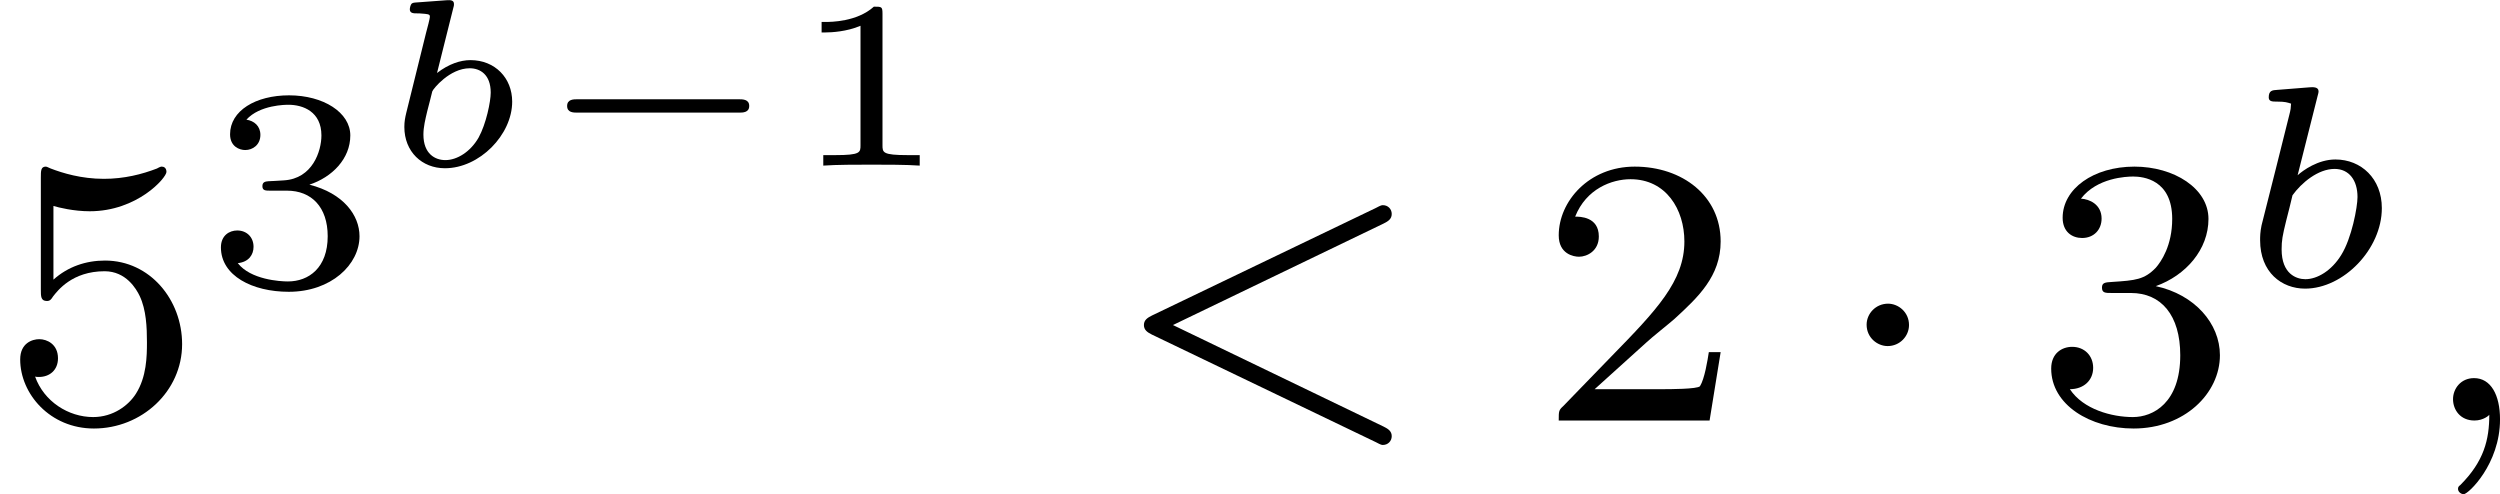
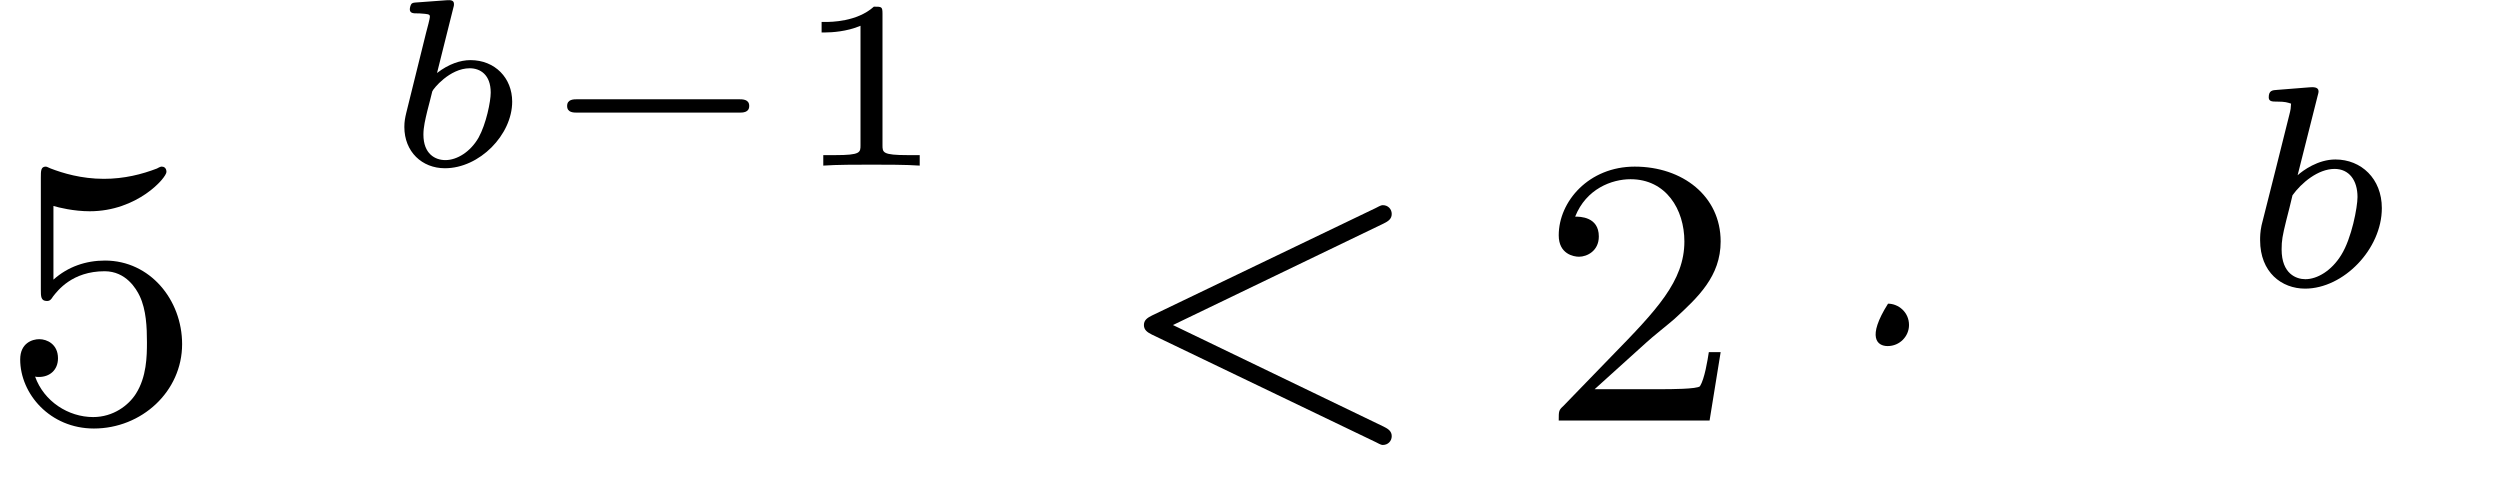
<svg xmlns="http://www.w3.org/2000/svg" xmlns:xlink="http://www.w3.org/1999/xlink" version="1.1" width="104.372pt" height="20.633pt" viewBox="126.453 714.67 104.372 20.633">
  <defs>
    <path id="g4-98" d="M1.68-3.969C1.686-3.993 1.698-4.029 1.698-4.059C1.698-4.154 1.578-4.148 1.506-4.142L.837-4.089C.735-4.083 .658-4.077 .658-3.933C.658-3.844 .735-3.844 .831-3.844C1.004-3.844 1.046-3.826 1.124-3.802C1.118-3.7 1.118-3.688 1.088-3.569L.813-2.469C.765-2.289 .532-1.345 .508-1.261C.478-1.118 .478-1.022 .478-.95C.478-.281 .927 .06 1.417 .06C2.218 .06 3.019-.765 3.019-1.62C3.019-2.236 2.588-2.636 2.05-2.636C1.686-2.636 1.375-2.409 1.261-2.307L1.68-3.969ZM1.154-1.889C1.339-2.146 1.686-2.439 2.032-2.439C2.337-2.439 2.511-2.2 2.511-1.853C2.511-1.644 2.391-.992 2.17-.64C1.967-.311 1.668-.137 1.423-.137C1.237-.137 .927-.245 .927-.759C.927-.944 .944-1.04 1.022-1.357C1.058-1.494 1.13-1.781 1.154-1.889Z" />
-     <path id="g3-1" d="M1.618-1.993C1.618-2.264 1.395-2.439 1.18-2.439C.925-2.439 .733-2.232 .733-2C.733-1.73 .956-1.554 1.172-1.554C1.427-1.554 1.618-1.761 1.618-1.993Z" />
-     <path id="g5-59" d="M1.49-.12C1.49 .399 1.379 .853 .885 1.347C.853 1.371 .837 1.387 .837 1.427C.837 1.49 .901 1.538 .956 1.538C1.052 1.538 1.714 .909 1.714-.024C1.714-.534 1.522-.885 1.172-.885C.893-.885 .733-.662 .733-.446C.733-.223 .885 0 1.18 0C1.371 0 1.49-.112 1.49-.12Z" />
+     <path id="g3-1" d="M1.618-1.993C1.618-2.264 1.395-2.439 1.18-2.439C.733-1.73 .956-1.554 1.172-1.554C1.427-1.554 1.618-1.761 1.618-1.993Z" />
    <path id="g5-60" d="M5.707-4.113C5.802-4.16 5.874-4.208 5.874-4.312S5.794-4.495 5.691-4.495C5.667-4.495 5.651-4.495 5.547-4.439L.869-2.192C.773-2.144 .701-2.096 .701-1.993S.773-1.841 .869-1.793L5.547 .454C5.651 .51 5.667 .51 5.691 .51C5.794 .51 5.874 .43 5.874 .327S5.802 .175 5.707 .128L1.307-1.993L5.707-4.113Z" />
    <path id="g9-0" d="M4.384-1.106C4.463-1.106 4.598-1.106 4.598-1.245S4.463-1.385 4.384-1.385H1.011C.932-1.385 .797-1.385 .797-1.245S.932-1.106 1.011-1.106H4.384Z" />
    <path id="g11-49" d="M1.983-3.168C1.983-3.318 1.968-3.318 1.803-3.318C1.45-2.999 .897-2.999 .797-2.999H.712V-2.78H.797C.912-2.78 1.235-2.795 1.524-2.919V-.428C1.524-.274 1.524-.219 .996-.219H.747V0C1.021-.02 1.465-.02 1.753-.02S2.486-.02 2.76 0V-.219H2.511C1.983-.219 1.983-.274 1.983-.428V-3.168Z" />
    <path id="g10-98" d="M1.569-3.268C1.589-3.337 1.589-3.347 1.589-3.372C1.589-3.457 1.514-3.457 1.435-3.452L.822-3.407C.737-3.402 .727-3.397 .702-3.377C.682-3.352 .667-3.293 .667-3.263C.667-3.178 .747-3.178 .817-3.178C.822-3.178 .912-3.178 .986-3.168C1.081-3.158 1.086-3.143 1.086-3.103C1.086-3.073 1.036-2.879 1.006-2.77L.593-1.101C.568-.996 .553-.917 .553-.807C.553-.289 .922 .055 1.4 .055C2.122 .055 2.804-.643 2.804-1.335C2.804-1.828 2.446-2.202 1.933-2.202C1.724-2.202 1.479-2.122 1.235-1.933L1.569-3.268ZM1.41-.115C1.196-.115 .951-.244 .951-.648C.951-.807 .991-.966 1.031-1.136C1.046-1.196 1.131-1.519 1.136-1.549C1.151-1.599 1.499-2.032 1.918-2.032C2.132-2.032 2.356-1.903 2.356-1.524C2.356-1.34 2.262-.872 2.102-.583C1.933-.289 1.654-.115 1.41-.115Z" />
-     <path id="g6-51" d="M1.757-1.985C2.266-1.985 2.606-1.644 2.606-1.034C2.606-.377 2.212-.09 1.775-.09C1.614-.09 .998-.126 .729-.472C.962-.496 1.058-.652 1.058-.813C1.058-1.016 .915-1.154 .717-1.154C.556-1.154 .377-1.052 .377-.801C.377-.209 1.034 .126 1.793 .126C2.678 .126 3.27-.442 3.27-1.034C3.27-1.47 2.935-1.931 2.224-2.11C2.696-2.266 3.078-2.648 3.078-3.138C3.078-3.616 2.517-3.975 1.799-3.975C1.1-3.975 .568-3.652 .568-3.162C.568-2.905 .765-2.833 .885-2.833C1.04-2.833 1.201-2.941 1.201-3.15C1.201-3.335 1.07-3.443 .909-3.467C1.19-3.778 1.733-3.778 1.787-3.778C2.092-3.778 2.475-3.634 2.475-3.138C2.475-2.809 2.289-2.236 1.692-2.2C1.584-2.194 1.423-2.182 1.369-2.182C1.309-2.176 1.243-2.17 1.243-2.08C1.243-1.985 1.309-1.985 1.411-1.985H1.757Z" />
    <path id="g8-50" d="M2.248-1.626C2.375-1.745 2.71-2.008 2.837-2.12C3.332-2.574 3.802-3.013 3.802-3.738C3.802-4.686 3.005-5.3 2.008-5.3C1.052-5.3 .422-4.575 .422-3.866C.422-3.475 .733-3.419 .845-3.419C1.012-3.419 1.259-3.539 1.259-3.842C1.259-4.256 .861-4.256 .765-4.256C.996-4.838 1.53-5.037 1.921-5.037C2.662-5.037 3.045-4.407 3.045-3.738C3.045-2.909 2.463-2.303 1.522-1.339L.518-.303C.422-.215 .422-.199 .422 0H3.571L3.802-1.427H3.555C3.531-1.267 3.467-.869 3.371-.717C3.324-.654 2.718-.654 2.59-.654H1.172L2.248-1.626Z" />
-     <path id="g8-51" d="M2.016-2.662C2.646-2.662 3.045-2.2 3.045-1.363C3.045-.367 2.479-.072 2.056-.072C1.618-.072 1.02-.231 .741-.654C1.028-.654 1.227-.837 1.227-1.1C1.227-1.355 1.044-1.538 .789-1.538C.574-1.538 .351-1.403 .351-1.084C.351-.327 1.164 .167 2.072 .167C3.132 .167 3.873-.566 3.873-1.363C3.873-2.024 3.347-2.63 2.534-2.805C3.164-3.029 3.634-3.571 3.634-4.208S2.917-5.3 2.088-5.3C1.235-5.3 .59-4.838 .59-4.232C.59-3.937 .789-3.81 .996-3.81C1.243-3.81 1.403-3.985 1.403-4.216C1.403-4.511 1.148-4.623 .972-4.631C1.307-5.069 1.921-5.093 2.064-5.093C2.271-5.093 2.877-5.029 2.877-4.208C2.877-3.65 2.646-3.316 2.534-3.188C2.295-2.941 2.112-2.925 1.626-2.893C1.474-2.885 1.411-2.877 1.411-2.774C1.411-2.662 1.482-2.662 1.618-2.662H2.016Z" />
    <path id="g8-53" d="M1.116-4.479C1.219-4.447 1.538-4.368 1.873-4.368C2.869-4.368 3.475-5.069 3.475-5.189C3.475-5.276 3.419-5.3 3.379-5.3C3.363-5.3 3.347-5.3 3.276-5.26C2.965-5.141 2.598-5.045 2.168-5.045C1.698-5.045 1.307-5.165 1.06-5.26C.98-5.3 .964-5.3 .956-5.3C.853-5.3 .853-5.212 .853-5.069V-2.734C.853-2.59 .853-2.495 .98-2.495C1.044-2.495 1.068-2.527 1.108-2.59C1.203-2.71 1.506-3.116 2.184-3.116C2.63-3.116 2.845-2.75 2.917-2.598C3.053-2.311 3.068-1.945 3.068-1.634C3.068-1.339 3.061-.909 2.837-.558C2.686-.319 2.367-.072 1.945-.072C1.427-.072 .917-.399 .733-.917C.757-.909 .805-.909 .813-.909C1.036-.909 1.211-1.052 1.211-1.299C1.211-1.594 .98-1.698 .821-1.698C.677-1.698 .422-1.618 .422-1.275C.422-.558 1.044 .167 1.961 .167C2.957 .167 3.802-.606 3.802-1.594C3.802-2.519 3.132-3.339 2.192-3.339C1.793-3.339 1.419-3.212 1.116-2.941V-4.479Z" />
  </defs>
  <g id="page20" transform="matrix(2 0 0 2 0 0)">
    <use x="63.226" y="366.113" xlink:href="#g8-53" />
    <use x="67.461" y="363.3" xlink:href="#g6-51" />
    <use x="71.114" y="360.792" xlink:href="#g10-98" />
    <use x="74.268" y="360.792" xlink:href="#g9-0" />
    <use x="79.665" y="360.792" xlink:href="#g11-49" />
    <use x="86.404" y="366.113" xlink:href="#g5-60" />
    <use x="95.342" y="366.113" xlink:href="#g8-50" />
    <use x="101.458" y="366.113" xlink:href="#g3-1" />
    <use x="105.693" y="366.113" xlink:href="#g8-51" />
    <use x="109.927" y="363.3" xlink:href="#g4-98" />
    <use x="113.699" y="366.113" xlink:href="#g5-59" />
  </g>
</svg>